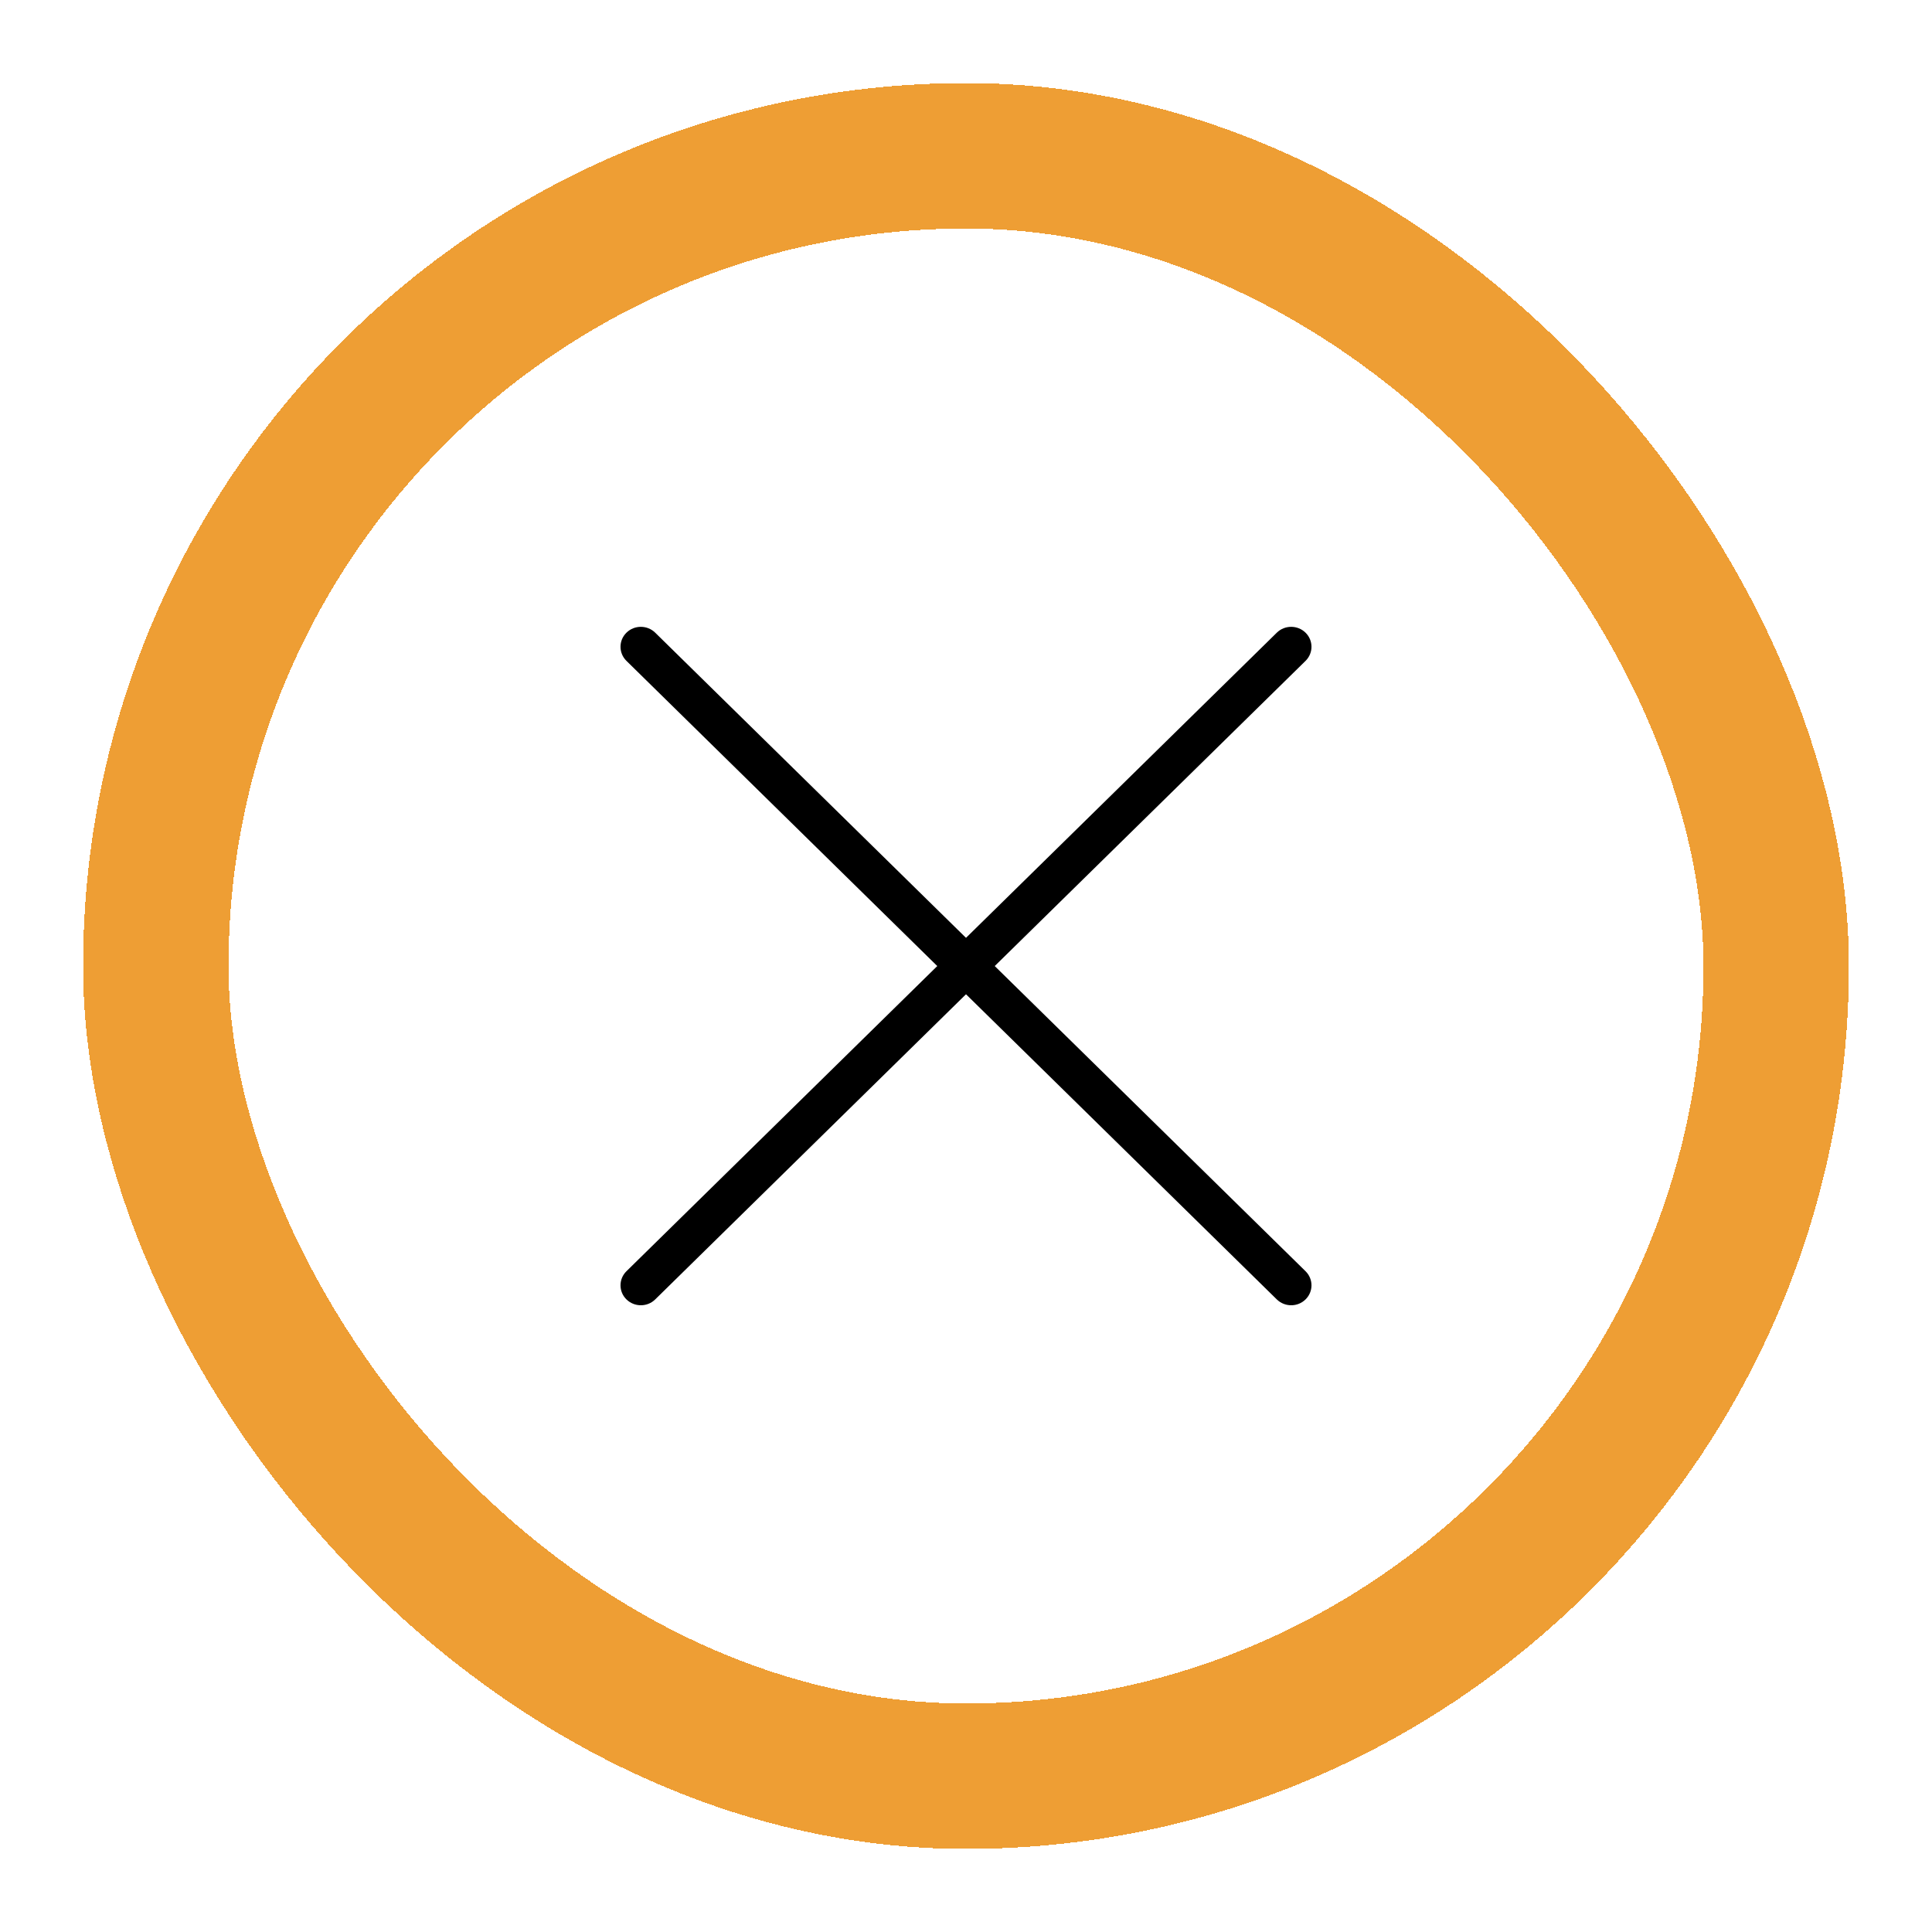
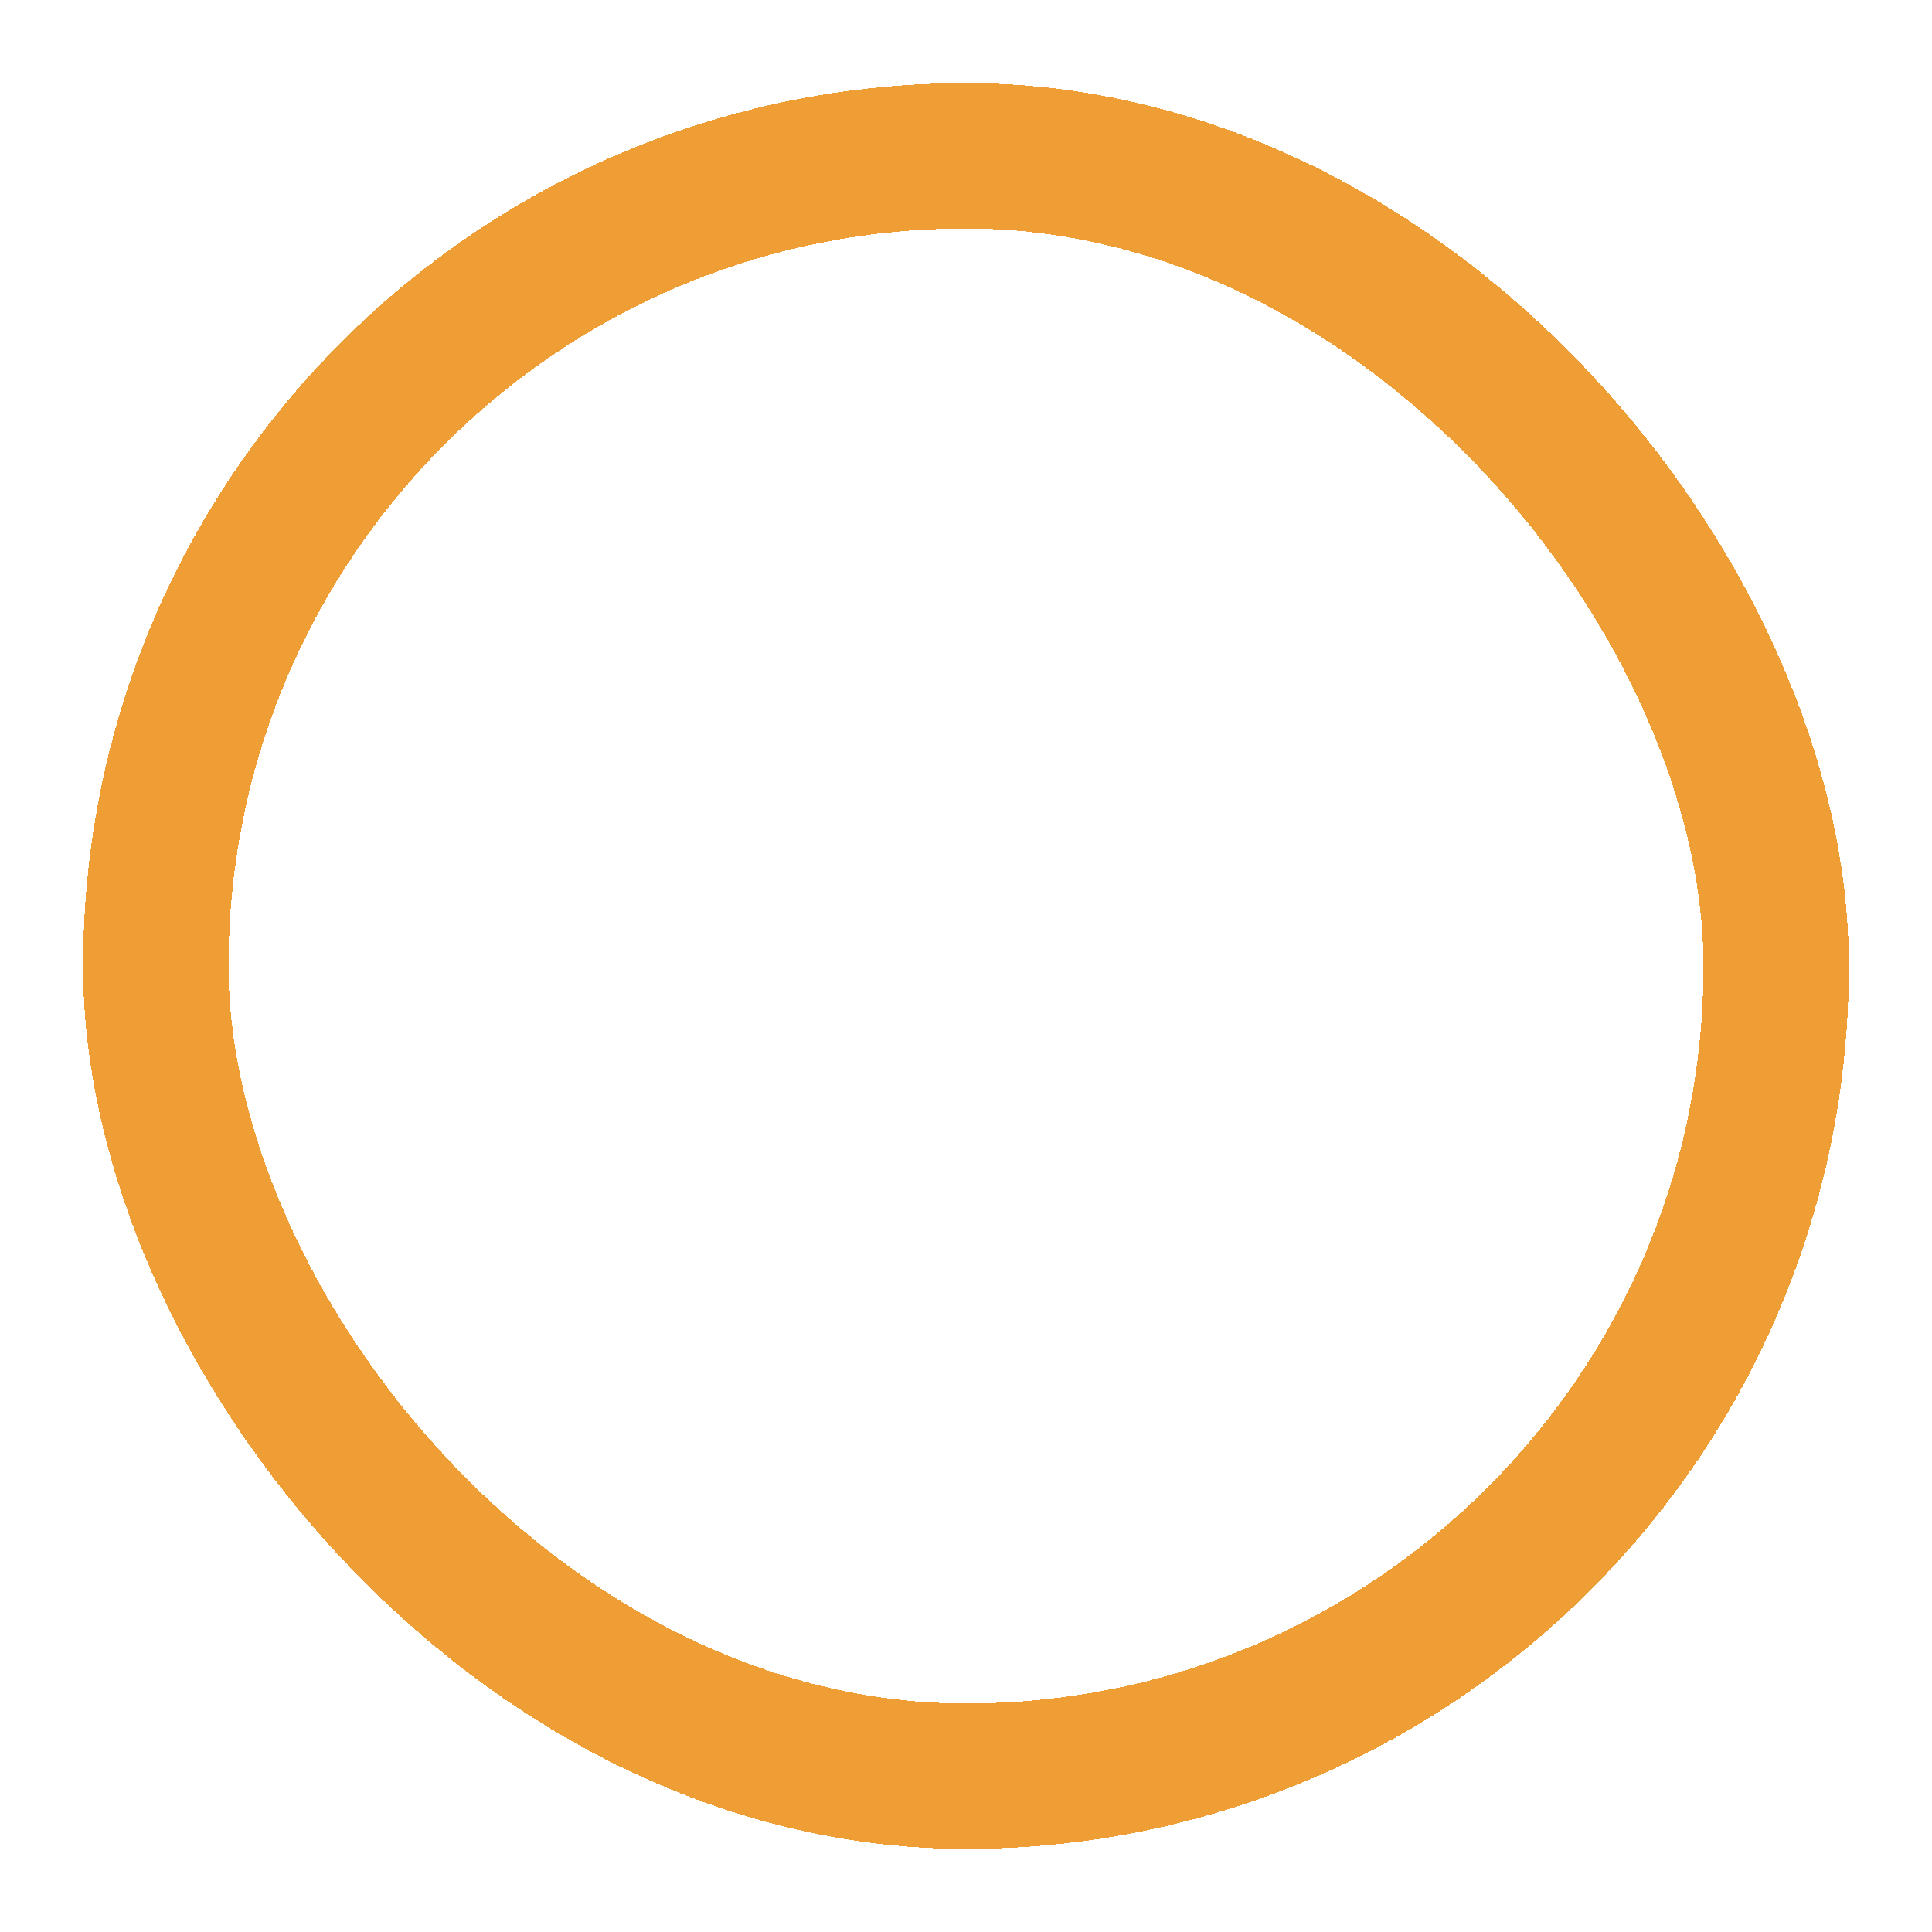
<svg xmlns="http://www.w3.org/2000/svg" width="93" height="93" viewBox="0 0 93 93" fill="none">
  <g filter="url(#filter0_d_2_24)">
-     <rect x="4" width="85" height="85" rx="42.5" fill="white" shape-rendering="crispEdges" />
    <rect x="7.5" y="3.5" width="78" height="78" rx="39" stroke="#EE9E34" stroke-width="7" shape-rendering="crispEdges" />
    <g clip-path="url(#clip0_2_24)">
-       <path d="M30.848 58.831C30.598 58.831 30.348 58.737 30.156 58.55C29.774 58.176 29.774 57.567 30.156 57.192L61.461 26.455C61.843 26.08 62.463 26.08 62.844 26.455C63.226 26.829 63.226 27.438 62.844 27.813L31.539 58.55C31.349 58.737 31.099 58.831 30.848 58.831Z" fill="black" />
-       <path d="M62.154 58.831C61.903 58.831 61.653 58.737 61.461 58.55L30.156 27.813C29.774 27.438 29.774 26.829 30.156 26.455C30.537 26.08 31.157 26.08 31.539 26.455L62.844 57.192C63.226 57.567 63.226 58.176 62.844 58.55C62.654 58.737 62.404 58.831 62.154 58.831Z" fill="black" />
+       <path d="M62.154 58.831C61.903 58.831 61.653 58.737 61.461 58.55L30.156 27.813C29.774 27.438 29.774 26.829 30.156 26.455C30.537 26.08 31.157 26.08 31.539 26.455L62.844 57.192C62.654 58.737 62.404 58.831 62.154 58.831Z" fill="black" />
    </g>
  </g>
  <defs>
    <filter id="filter0_d_2_24" x="0" y="0" width="93" height="93" filterUnits="userSpaceOnUse" color-interpolation-filters="sRGB">
      <feFlood flood-opacity="0" result="BackgroundImageFix" />
      <feColorMatrix in="SourceAlpha" type="matrix" values="0 0 0 0 0 0 0 0 0 0 0 0 0 0 0 0 0 0 127 0" result="hardAlpha" />
      <feOffset dy="4" />
      <feGaussianBlur stdDeviation="2" />
      <feComposite in2="hardAlpha" operator="out" />
      <feColorMatrix type="matrix" values="0 0 0 0 0 0 0 0 0 0 0 0 0 0 0 0 0 0 0.25 0" />
      <feBlend mode="normal" in2="BackgroundImageFix" result="effect1_dropShadow_2_24" />
      <feBlend mode="normal" in="SourceGraphic" in2="effect1_dropShadow_2_24" result="shape" />
    </filter>
    <clipPath id="clip0_2_24">
-       <rect width="33.261" height="32.658" fill="white" transform="translate(29.87 26.171)" />
-     </clipPath>
+       </clipPath>
  </defs>
</svg>